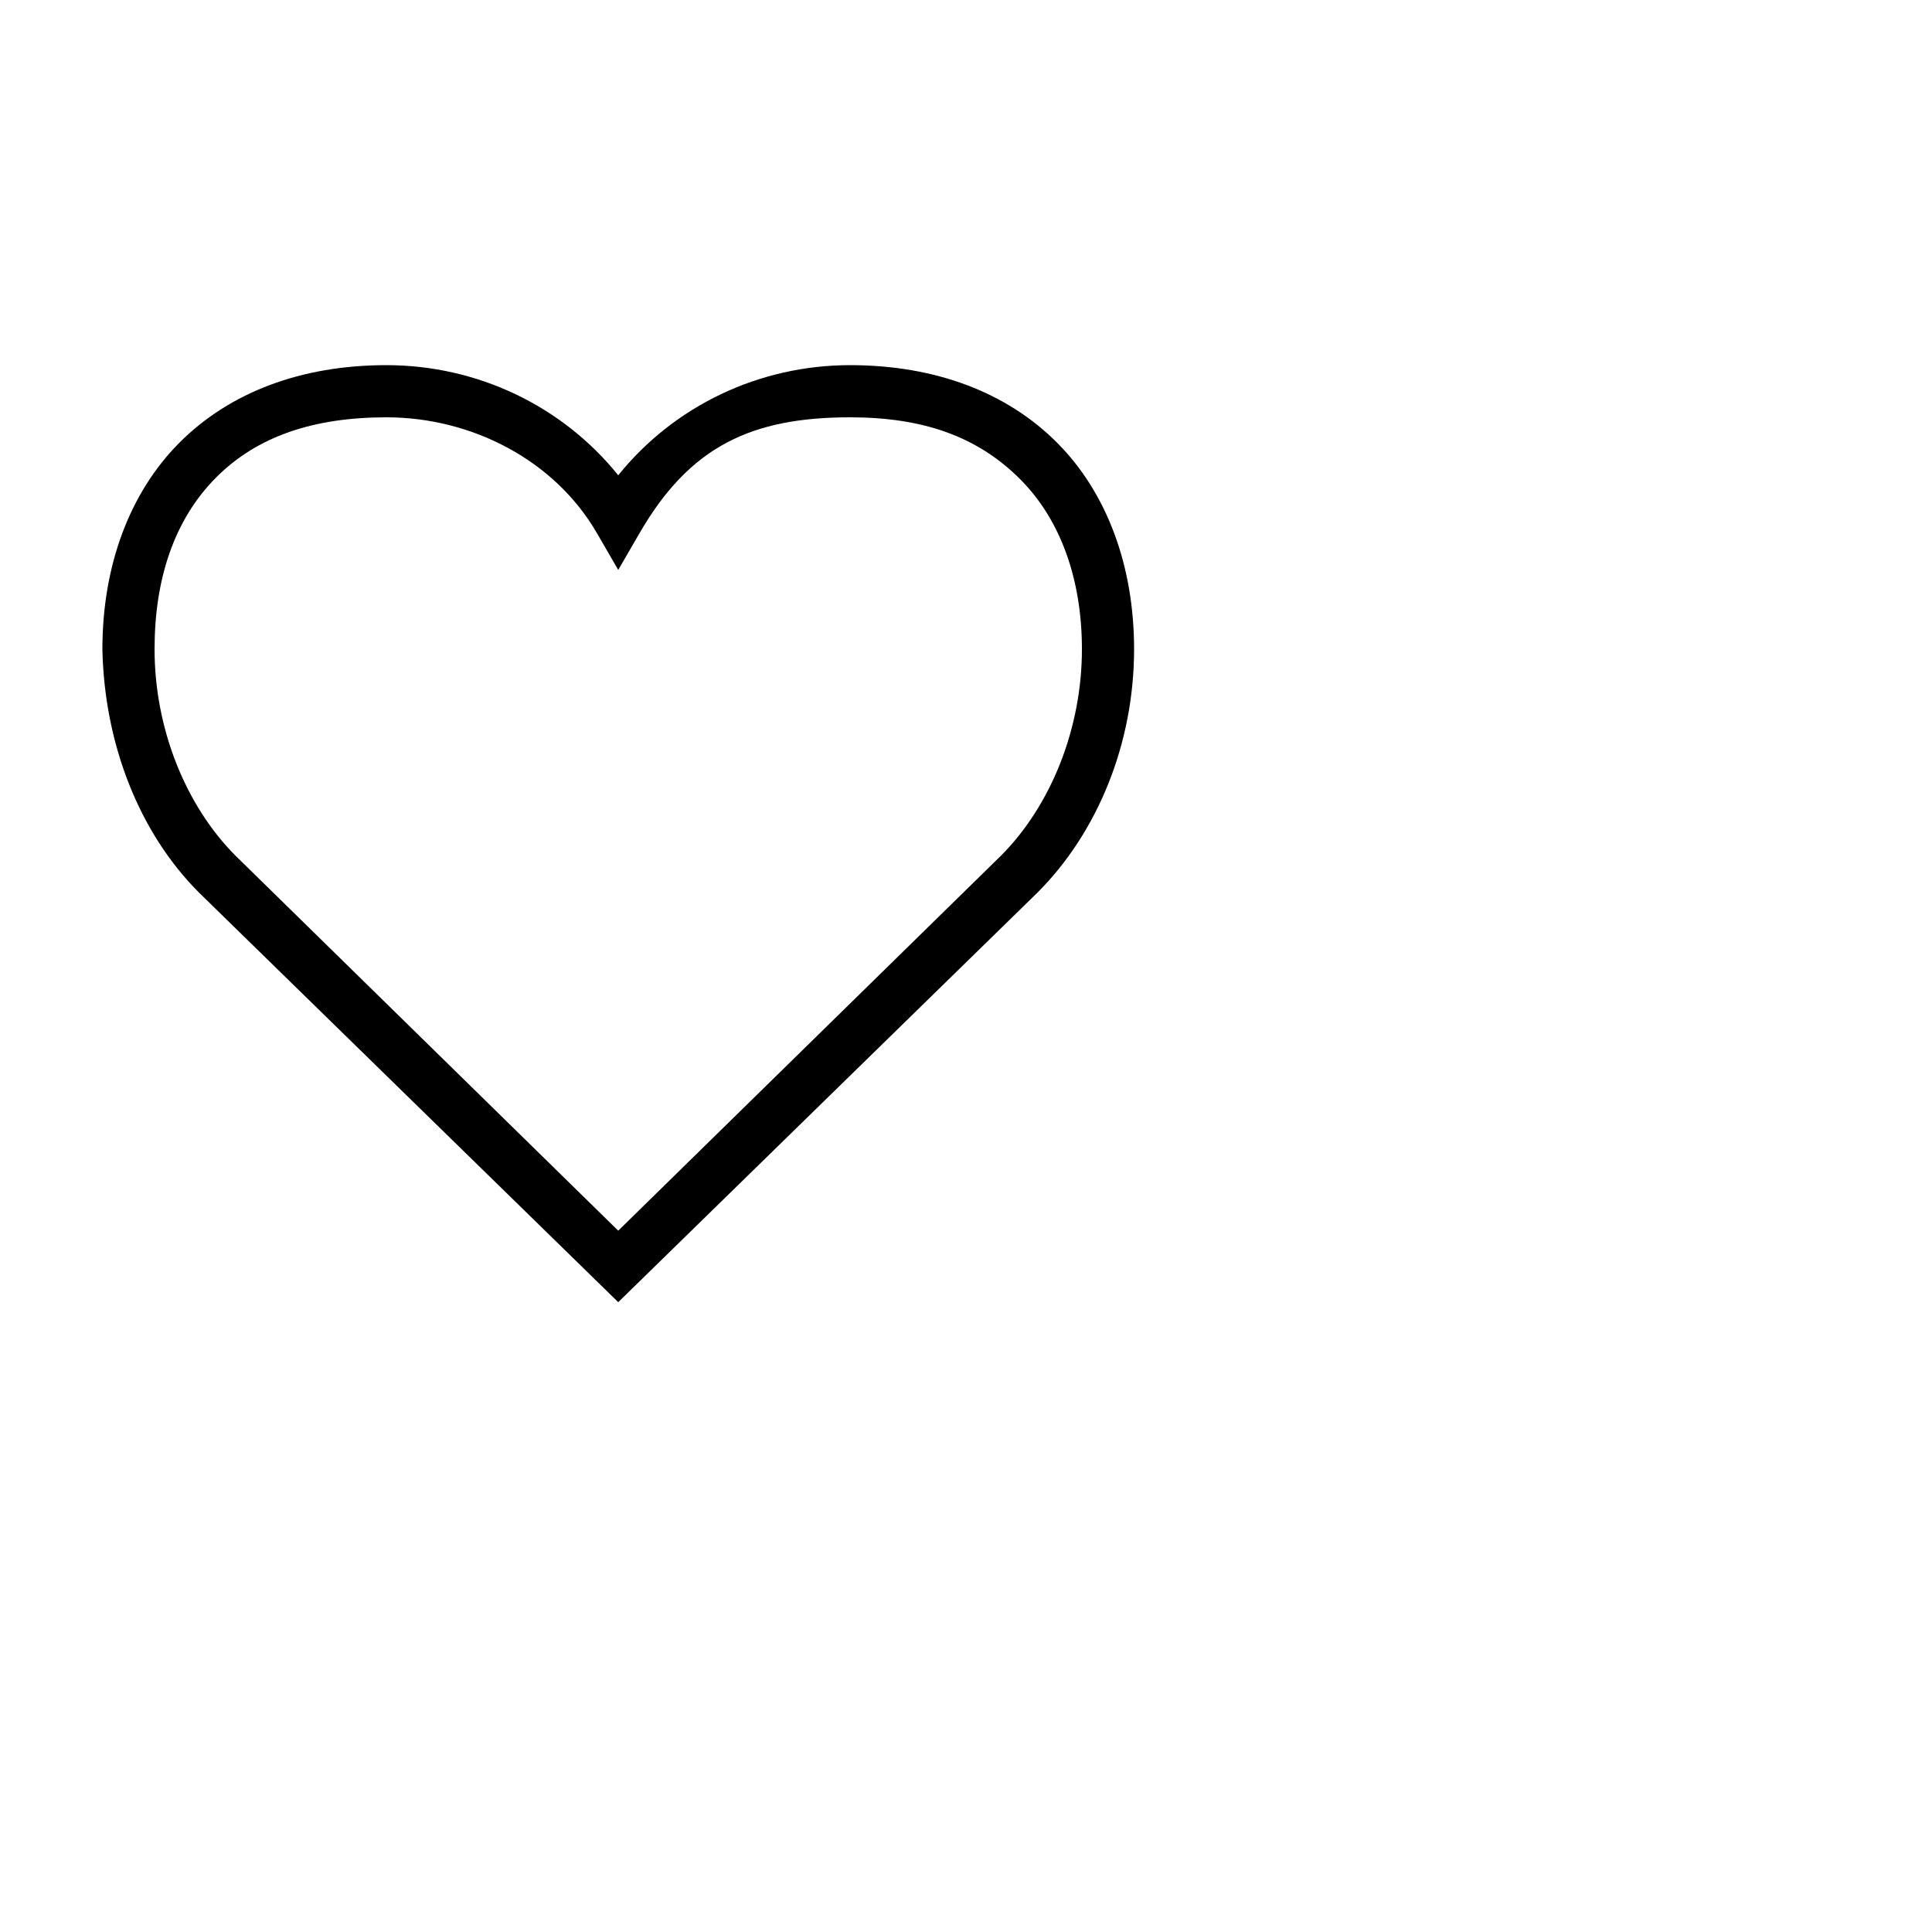
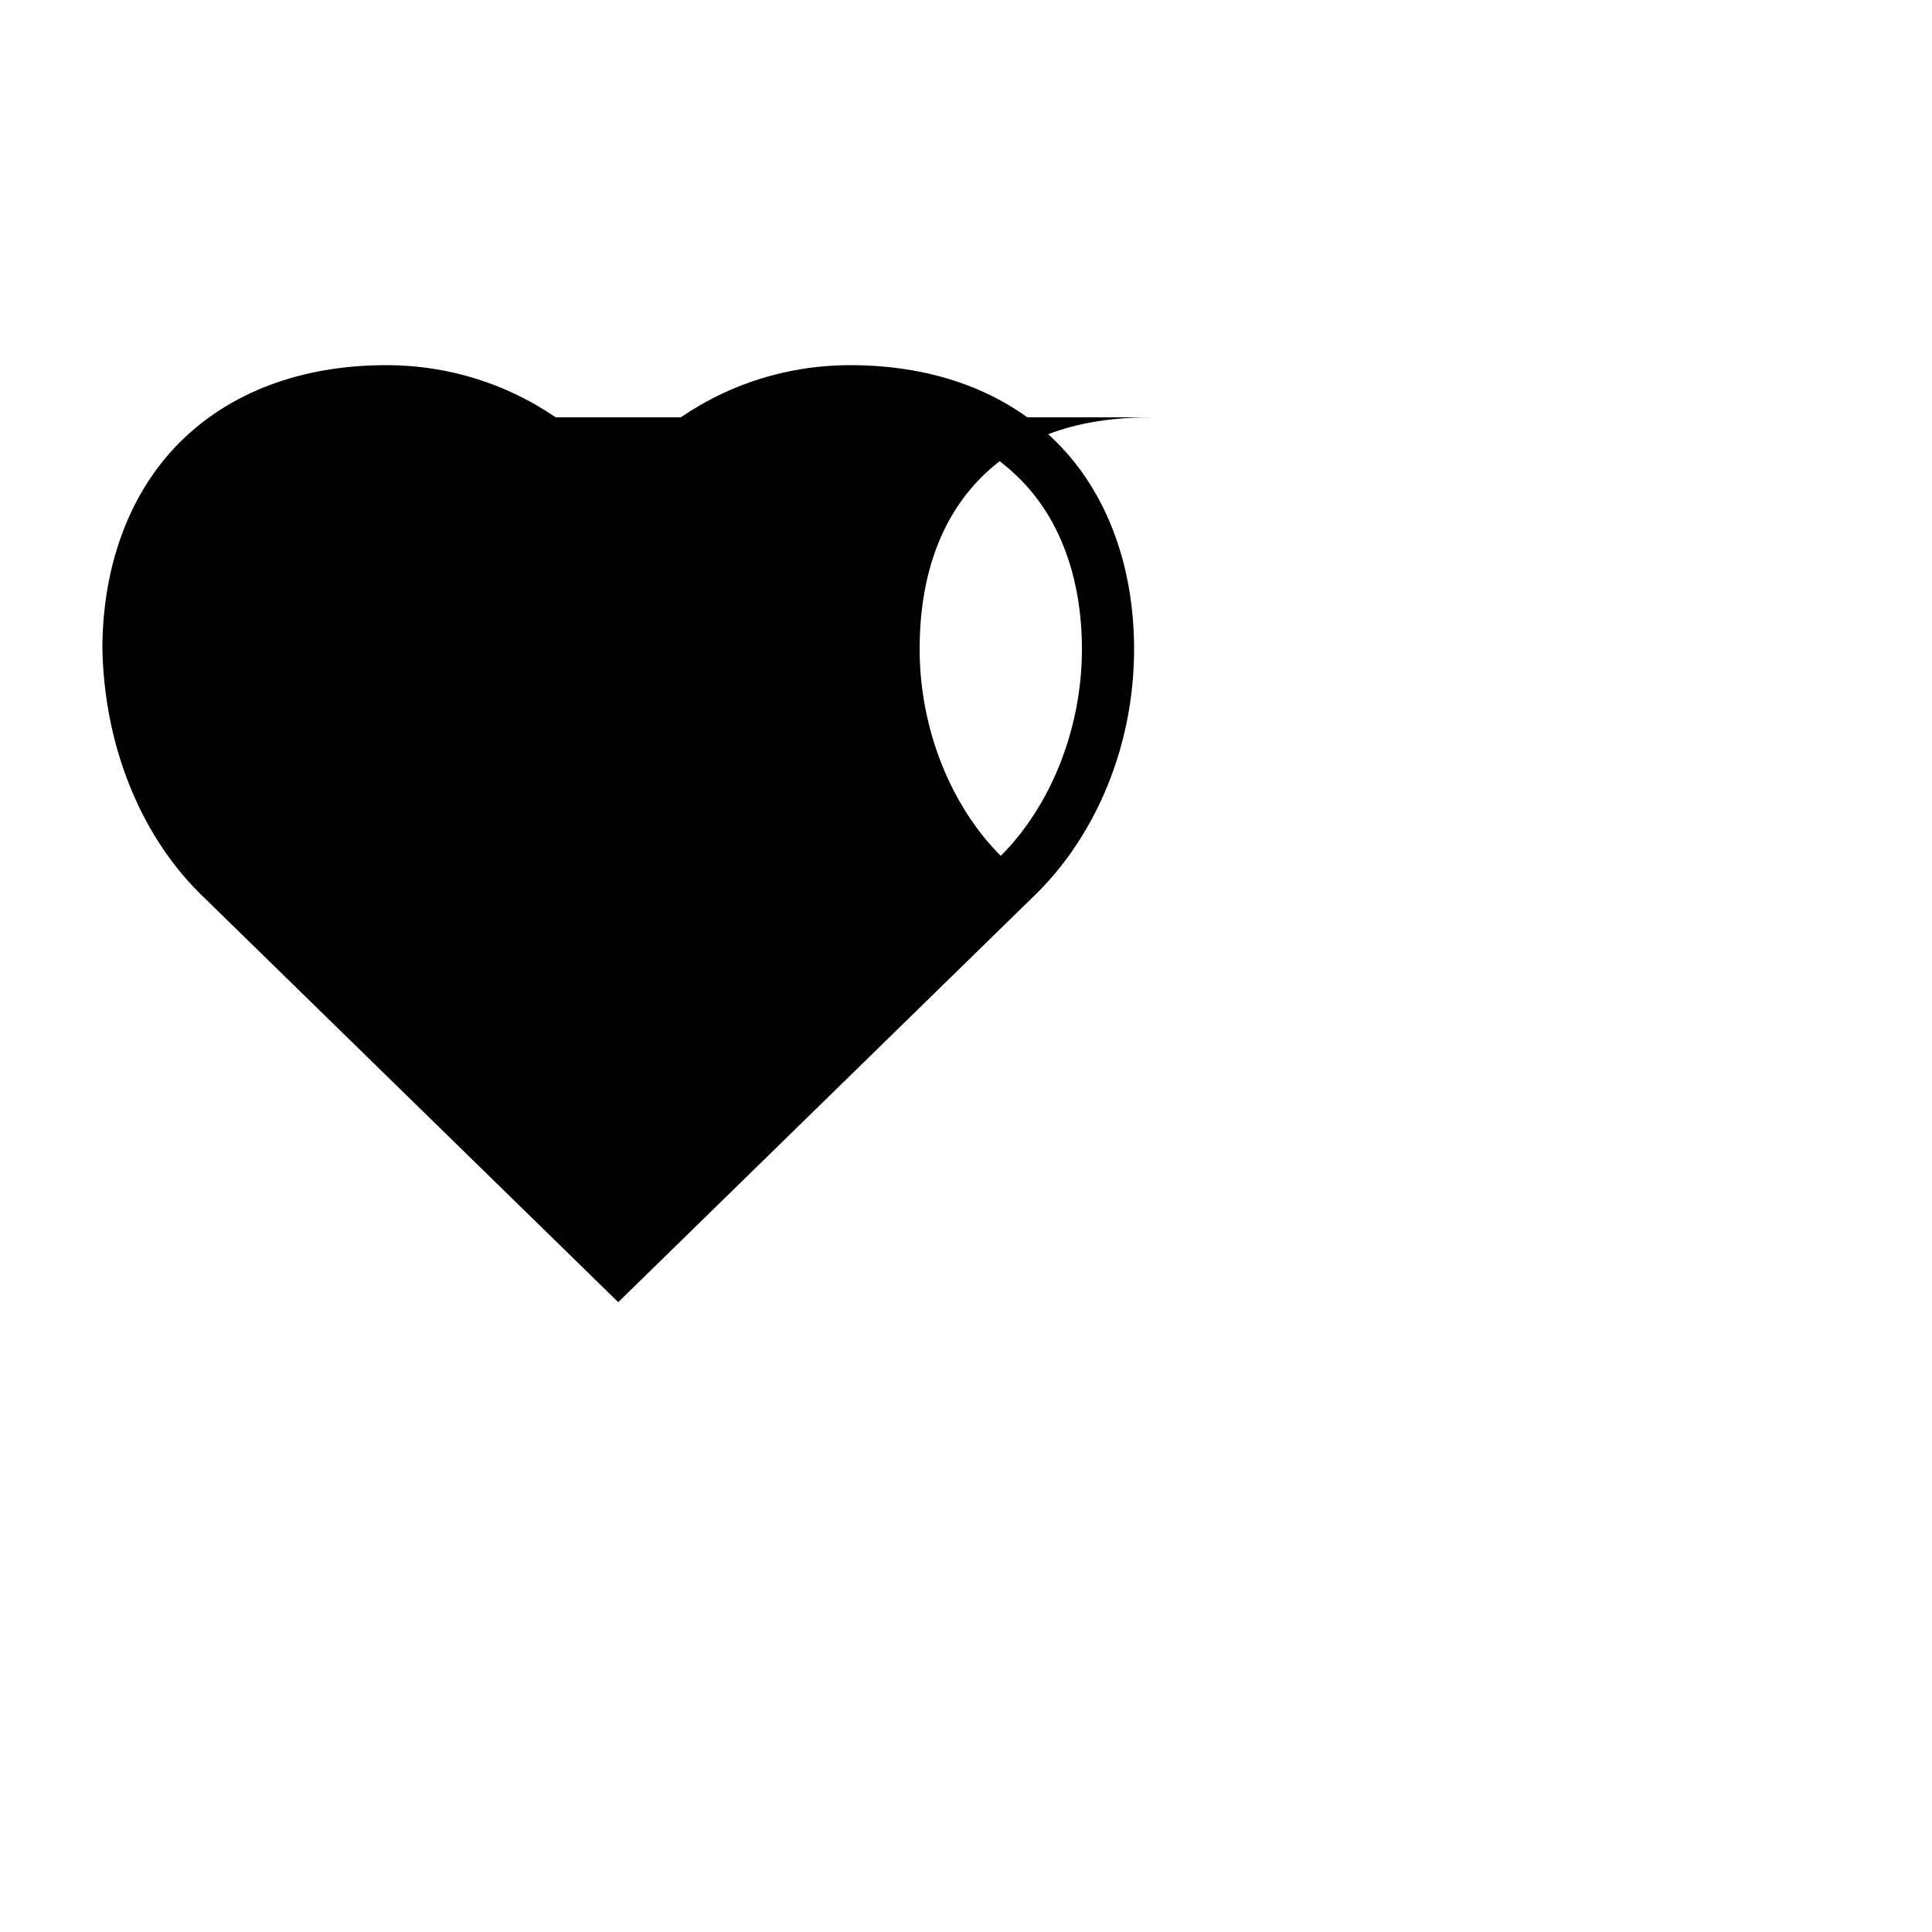
<svg xmlns="http://www.w3.org/2000/svg" version="1.1" width="1024" height="1024" viewBox="0 0 1024 1024">
  <title />
  <g id="icomoon-ignore">
</g>
-   <path d="M549.888 473.088c31.744-31.744 51.2-78.848 51.2-129.024 0-44.032-14.336-82.944-40.96-109.568s-64.512-40.96-109.568-40.96c-48.128 0-93.184 21.504-122.88 58.368-29.696-36.864-74.752-58.368-122.88-58.368-45.056 0-82.944 14.336-109.568 40.96s-40.96 65.536-40.96 109.568c1.024 50.176 19.456 97.28 51.2 129.024l222.208 217.088zM204.8 221.184c45.056 0 89.088 22.528 111.616 61.44l11.264 19.456 11.264-19.456c26.624-46.080 59.392-61.44 111.616-61.44 38.912 0 67.584 10.24 90.112 32.768 21.504 21.504 32.768 53.248 32.768 90.112 0 41.984-16.384 82.944-43.008 109.568l-202.752 198.656-202.752-198.656c-26.624-26.624-43.008-67.584-43.008-109.568 0-36.864 10.24-68.608 32.768-91.136 21.504-21.504 51.2-31.744 90.112-31.744z" />
+   <path d="M549.888 473.088c31.744-31.744 51.2-78.848 51.2-129.024 0-44.032-14.336-82.944-40.96-109.568s-64.512-40.96-109.568-40.96c-48.128 0-93.184 21.504-122.88 58.368-29.696-36.864-74.752-58.368-122.88-58.368-45.056 0-82.944 14.336-109.568 40.96s-40.96 65.536-40.96 109.568c1.024 50.176 19.456 97.28 51.2 129.024l222.208 217.088zM204.8 221.184c45.056 0 89.088 22.528 111.616 61.44l11.264 19.456 11.264-19.456c26.624-46.080 59.392-61.44 111.616-61.44 38.912 0 67.584 10.24 90.112 32.768 21.504 21.504 32.768 53.248 32.768 90.112 0 41.984-16.384 82.944-43.008 109.568c-26.624-26.624-43.008-67.584-43.008-109.568 0-36.864 10.24-68.608 32.768-91.136 21.504-21.504 51.2-31.744 90.112-31.744z" />
</svg>